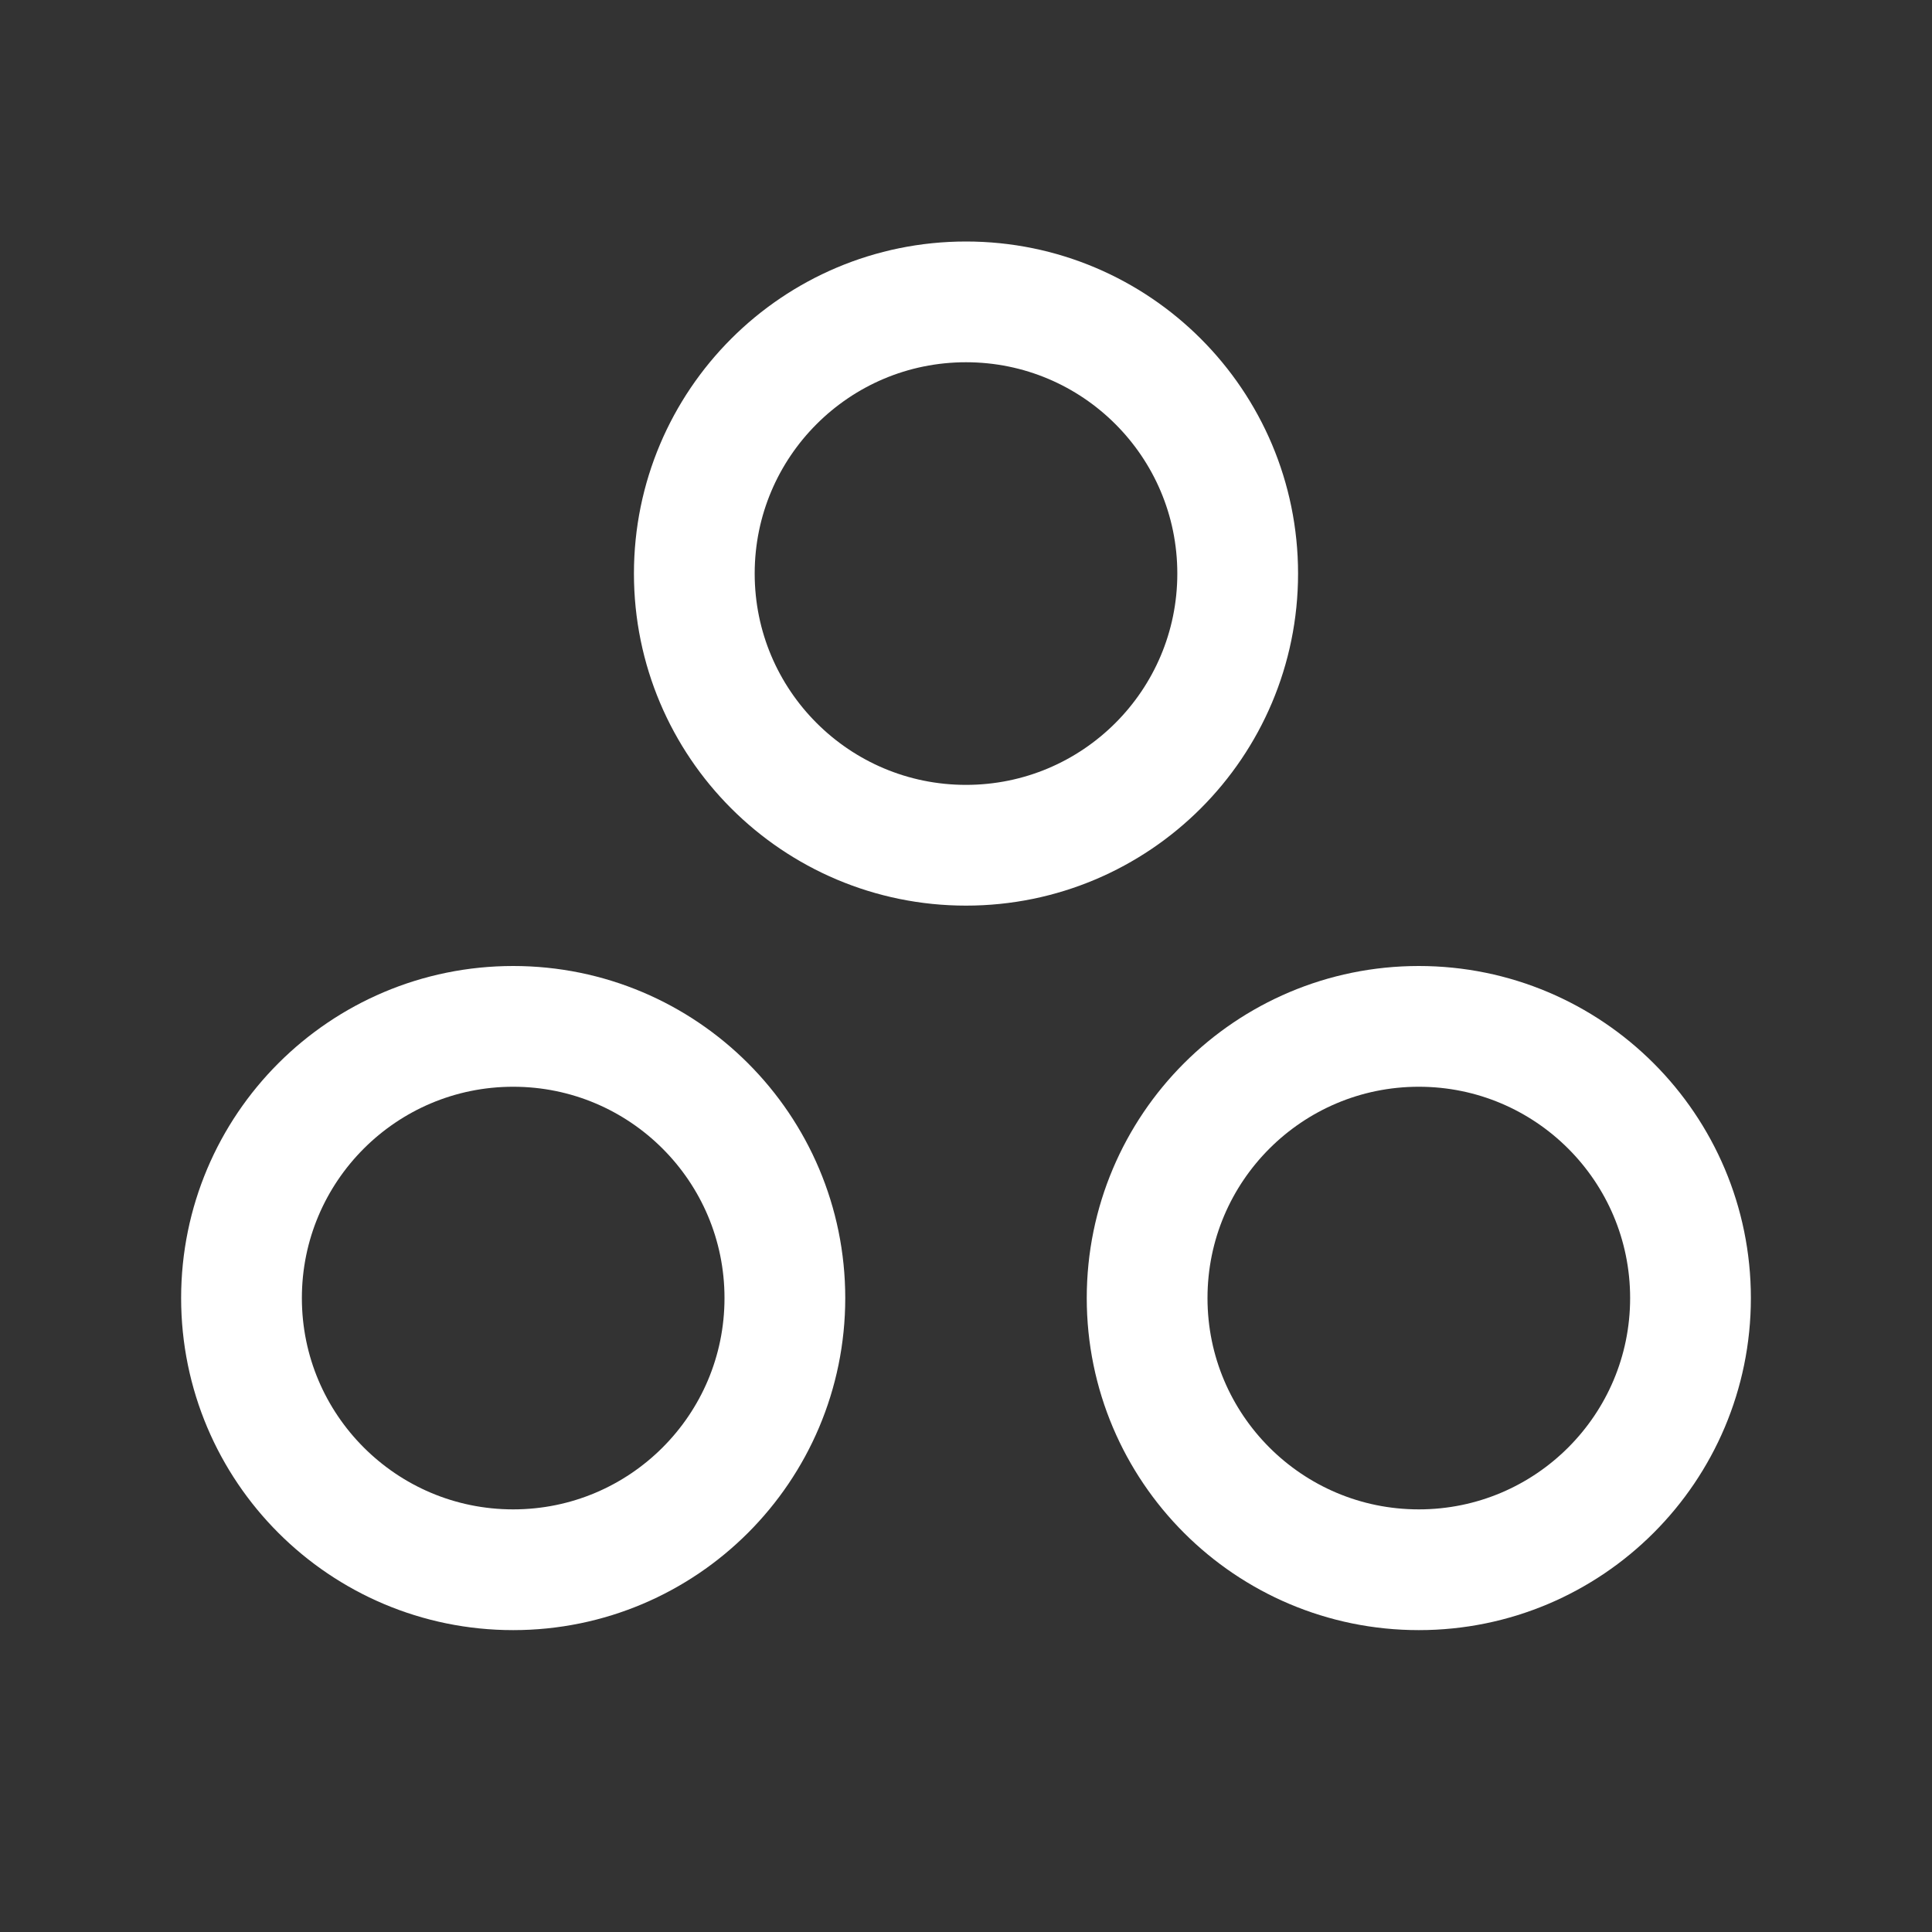
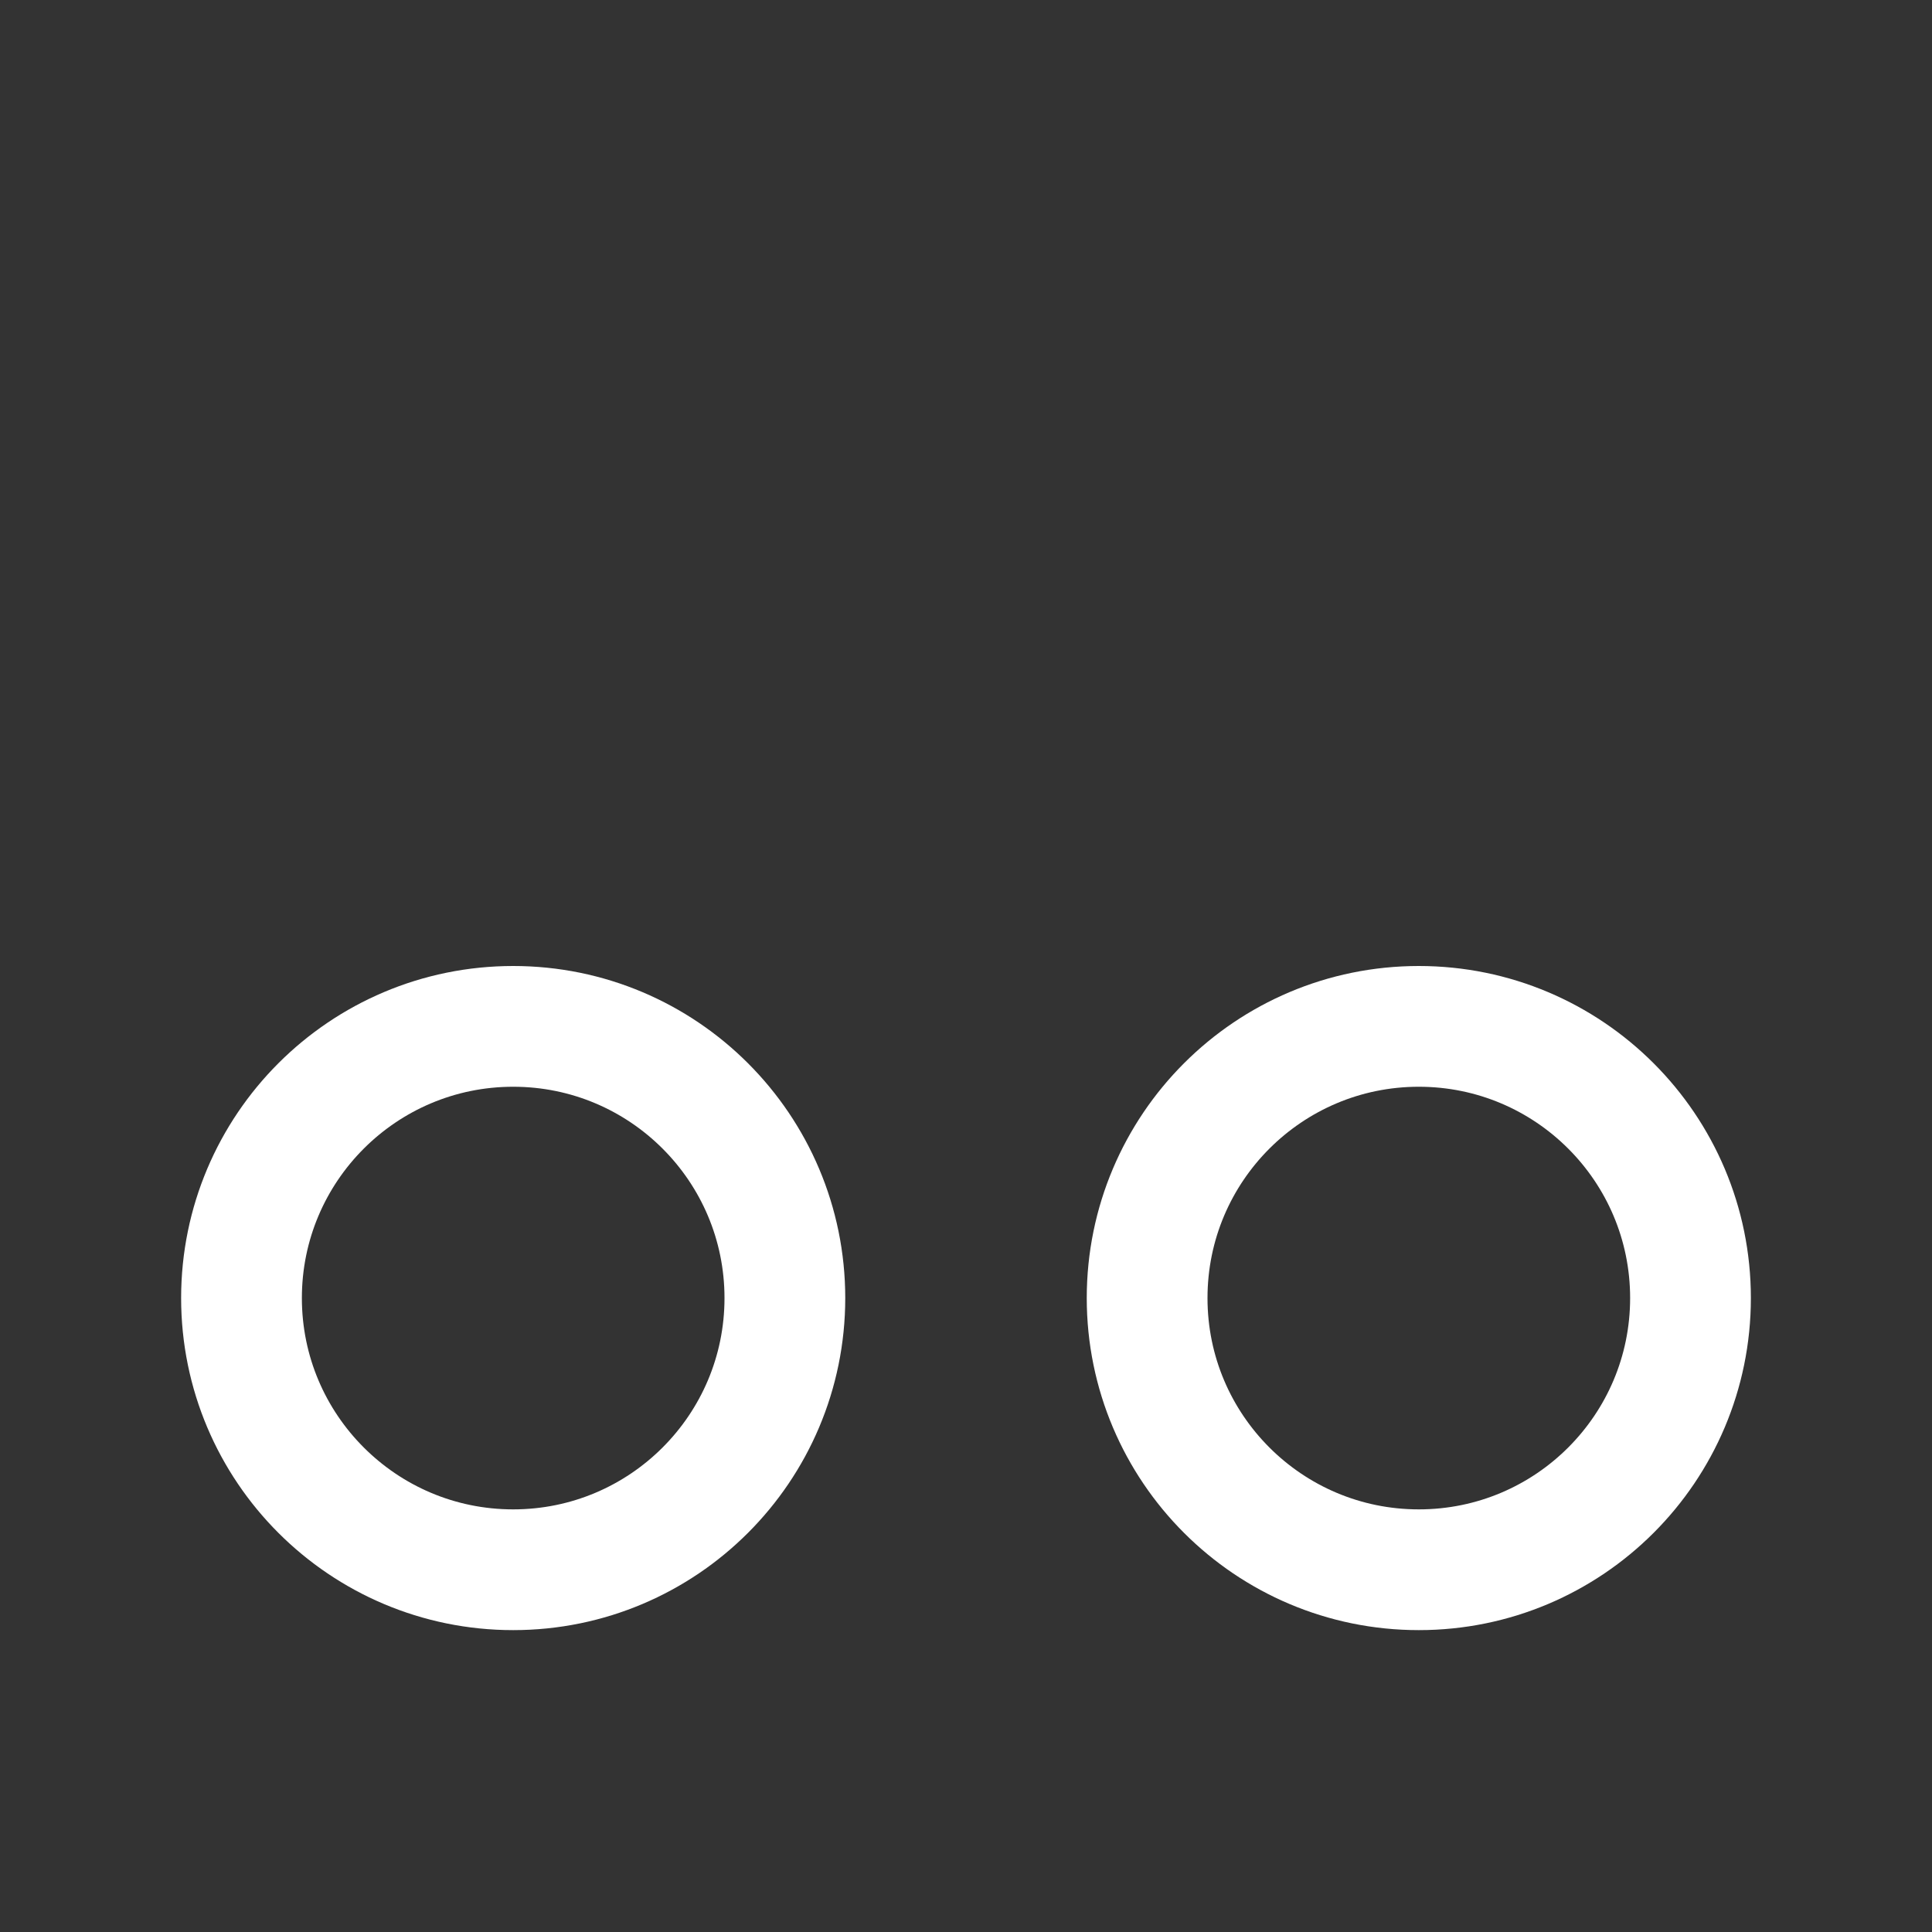
<svg xmlns="http://www.w3.org/2000/svg" width="48" height="48" viewBox="0 0 48 48" fill="none">
  <rect x="0" y="0" width="48" height="48" fill="#333333" stroke="none" />
  <g clip-path="url(#clip0_447_646)">
-     <path d="M24 21C27.728 21 30.75 17.978 30.75 14.25C30.75 10.522 27.728 7.5 24 7.5C20.272 7.5 17.25 10.522 17.25 14.25C17.25 17.978 20.272 21 24 21Z" stroke="white" stroke-width="3" stroke-linecap="round" stroke-linejoin="round" />
    <path d="M35.25 39C38.978 39 42 35.978 42 32.25C42 28.522 38.978 25.5 35.25 25.5C31.522 25.5 28.5 28.522 28.5 32.25C28.5 35.978 31.522 39 35.25 39Z" stroke="white" stroke-width="3" stroke-linecap="round" stroke-linejoin="round" />
    <path d="M12.75 39C16.478 39 19.5 35.978 19.5 32.25C19.5 28.522 16.478 25.5 12.75 25.5C9.022 25.5 6 28.522 6 32.25C6 35.978 9.022 39 12.75 39Z" stroke="white" stroke-width="3" stroke-linecap="round" stroke-linejoin="round" />
  </g>
  <defs>
    <clipPath id="clip0_447_646">
      <rect width="48" height="48" fill="white" />
    </clipPath>
  </defs>
</svg>